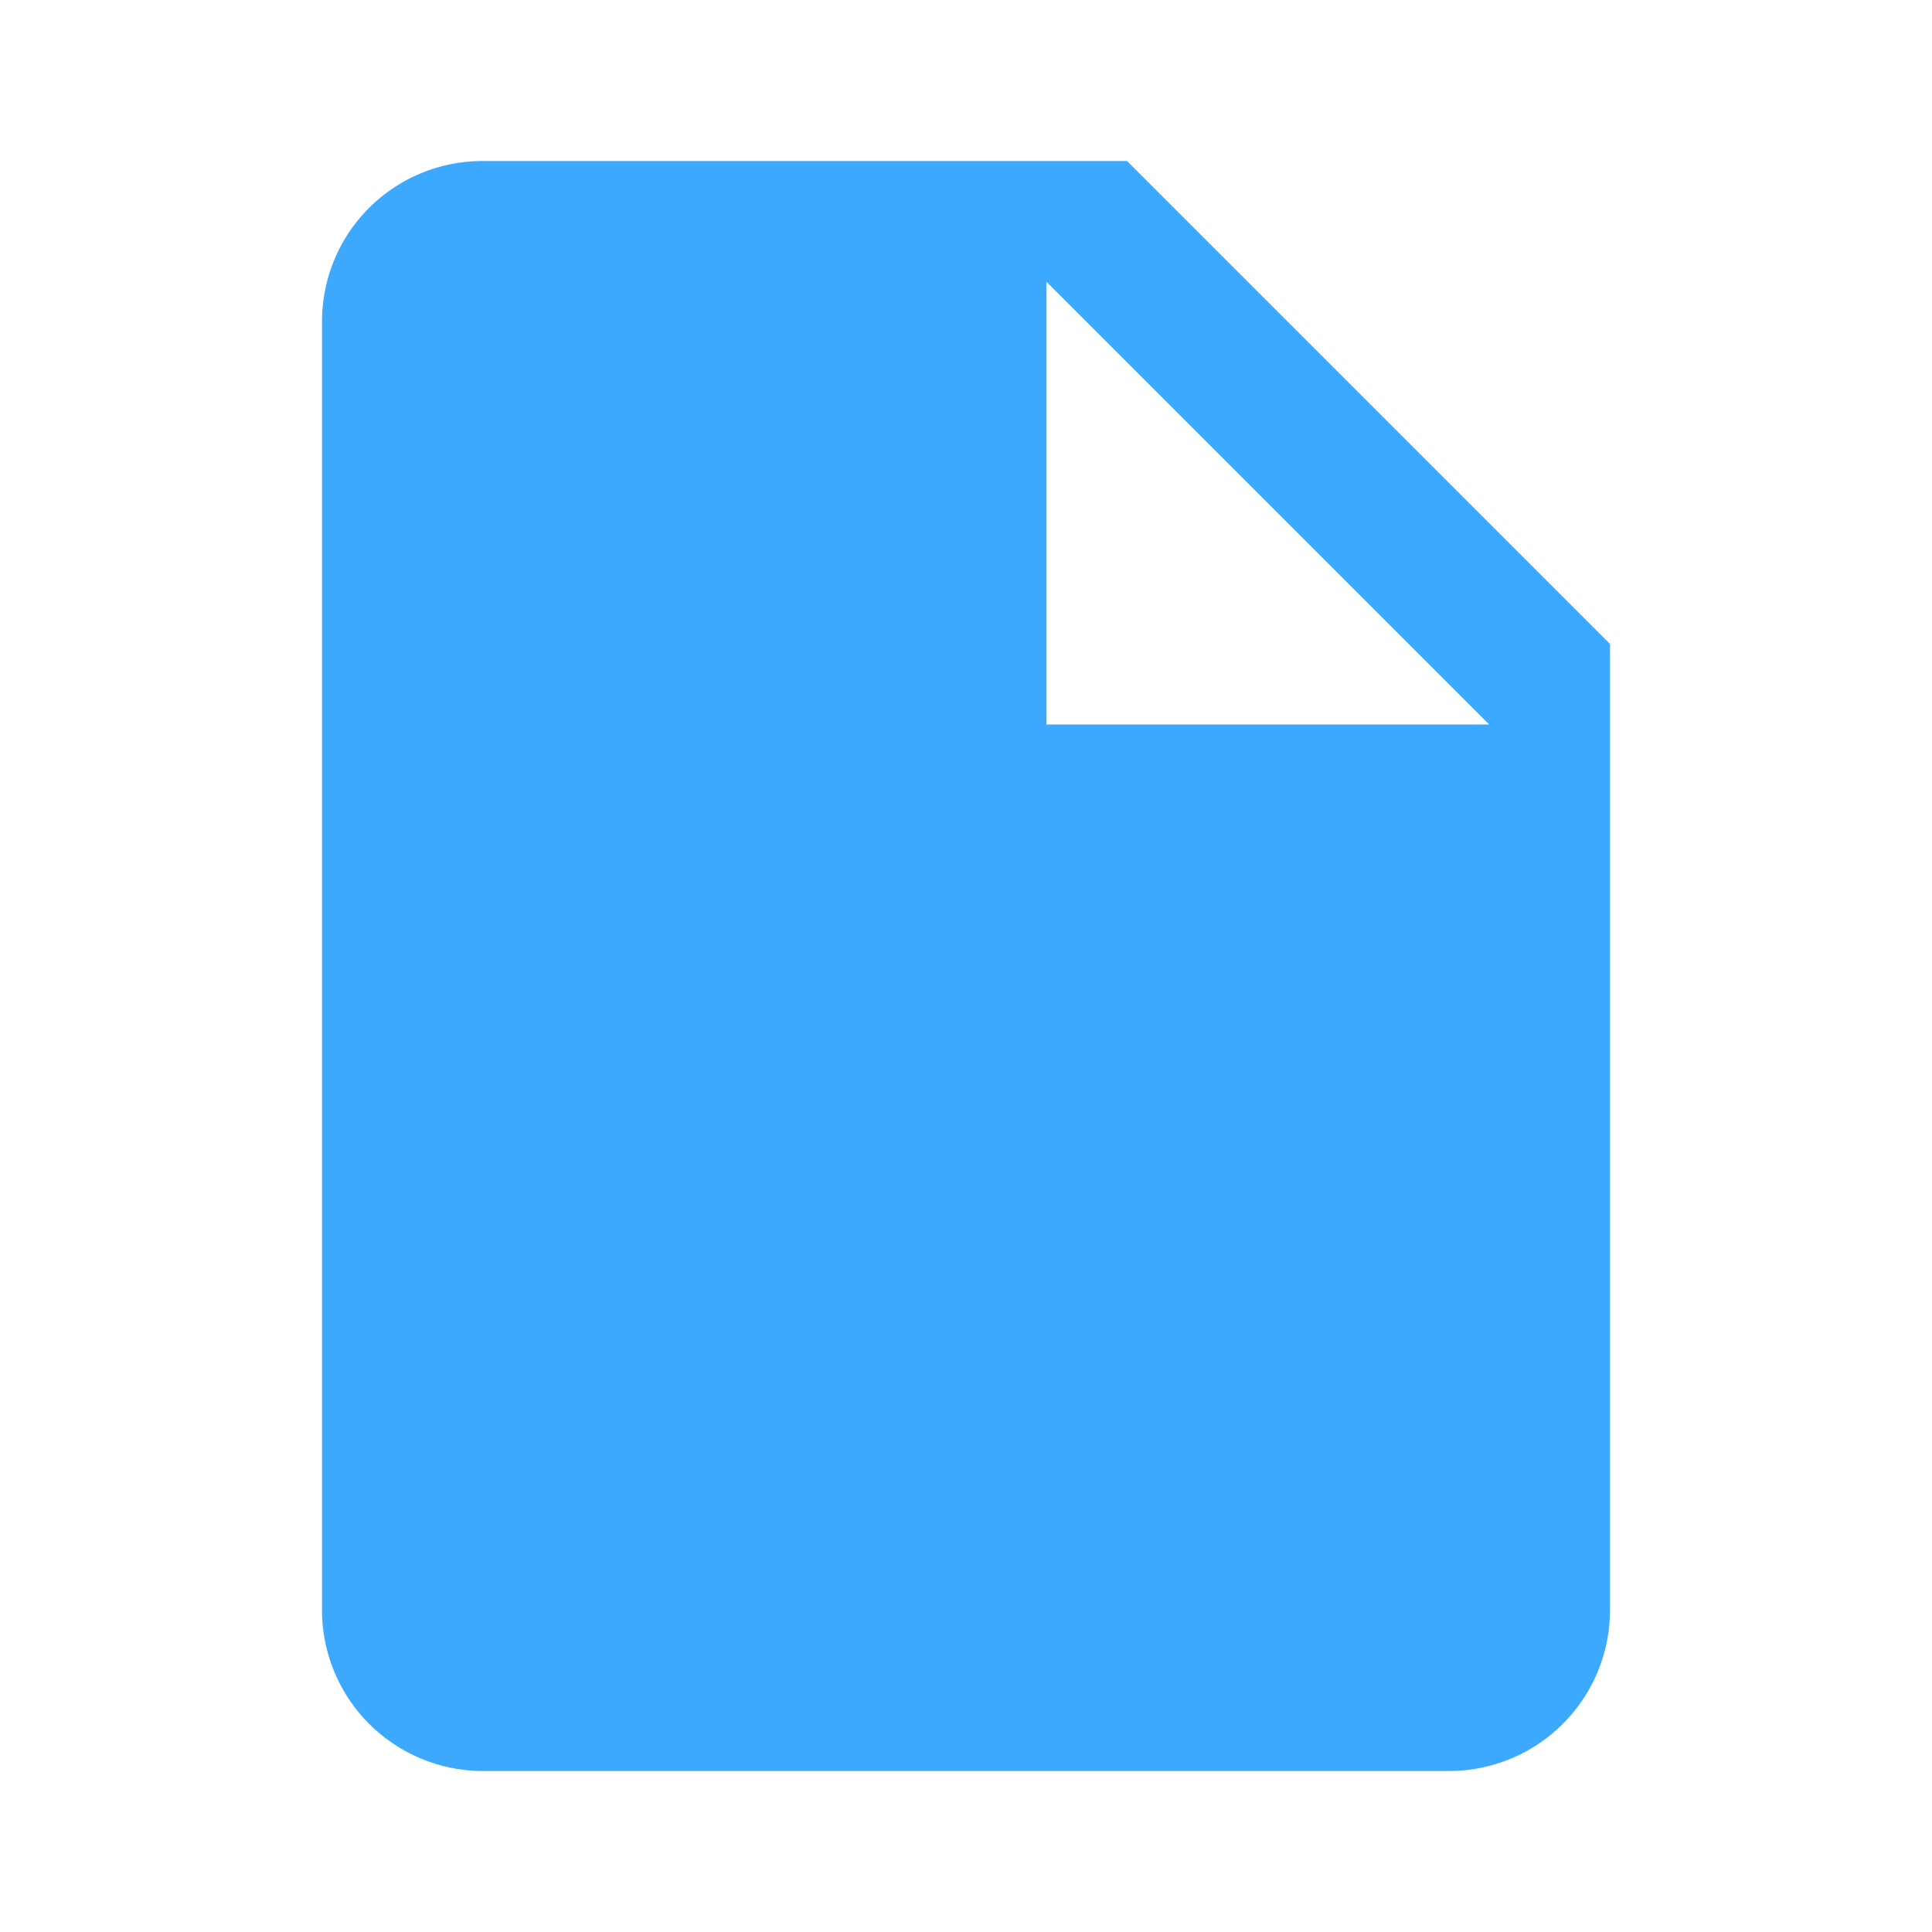
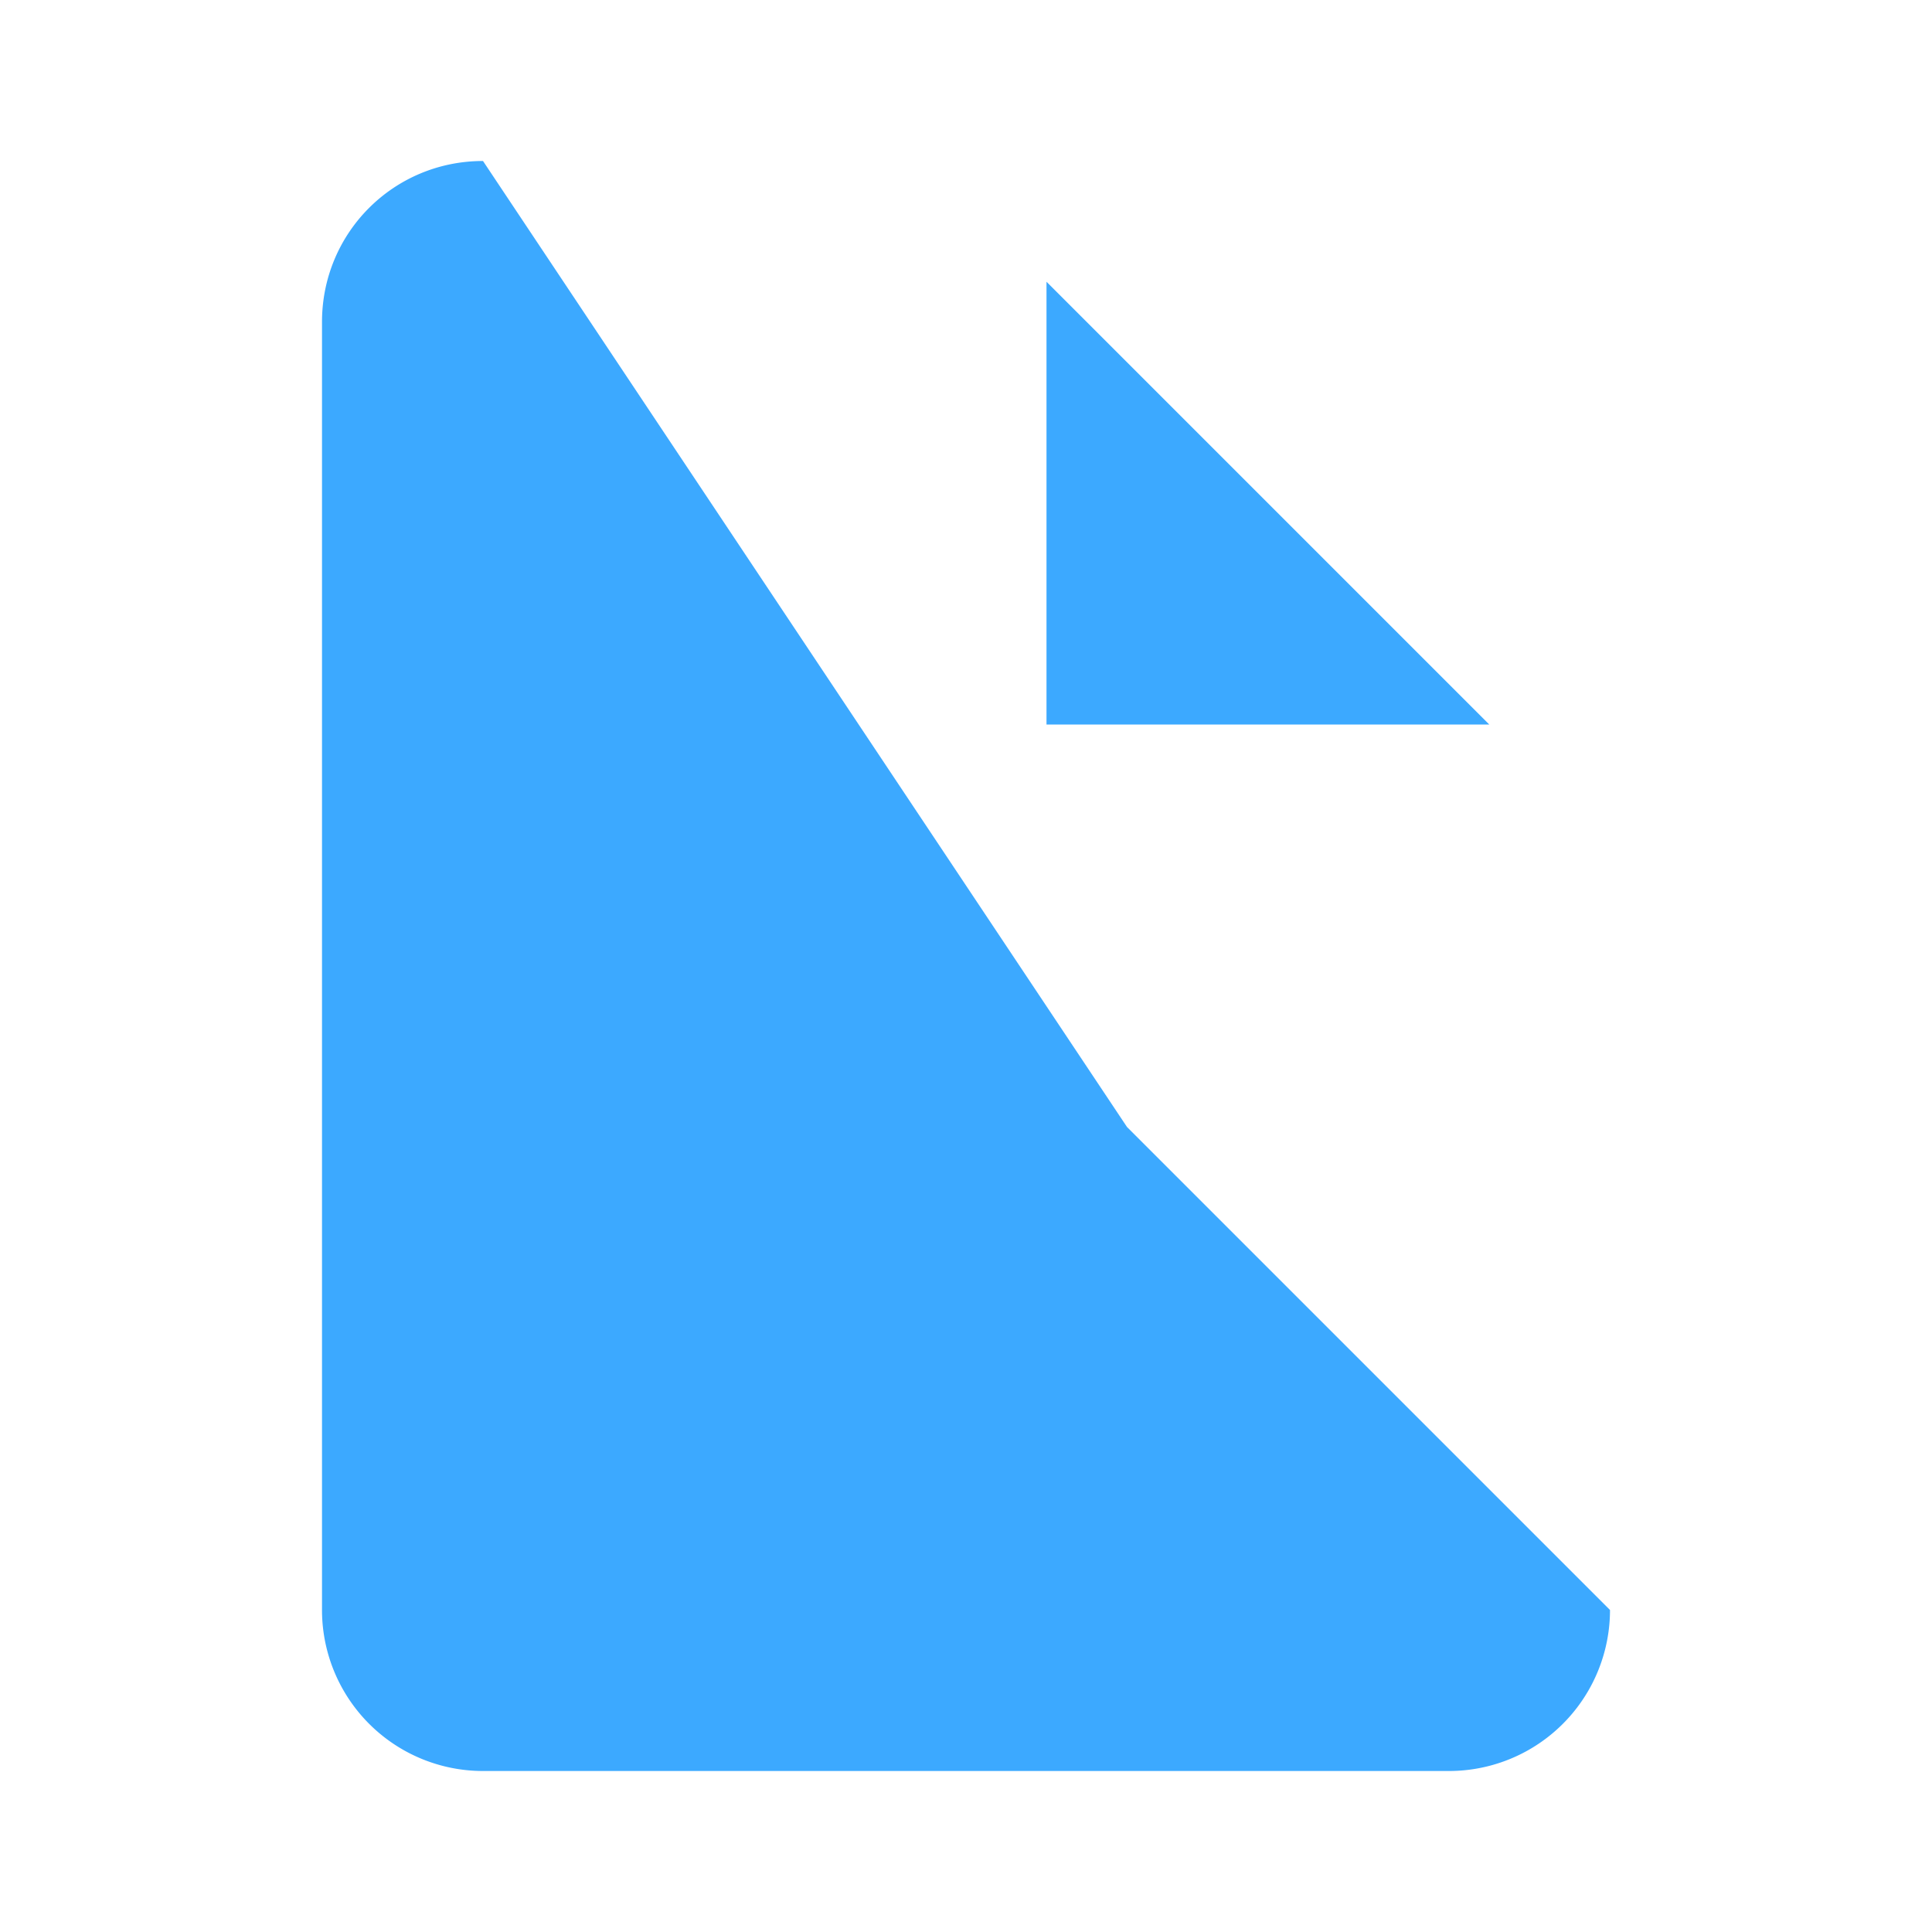
<svg xmlns="http://www.w3.org/2000/svg" height="24" viewBox="0 0 24 24" width="24">
-   <path d="m13 9v-5.5l5.5 5.5m-12.5-7c-1.11 0-2 .89-2 2v16a2 2 0 0 0 2 2h12a2 2 0 0 0 2-2v-12l-6-6z" fill="#3ca9ff" />
+   <path d="m13 9v-5.5l5.5 5.5m-12.5-7c-1.11 0-2 .89-2 2v16a2 2 0 0 0 2 2h12a2 2 0 0 0 2-2l-6-6z" fill="#3ca9ff" />
</svg>